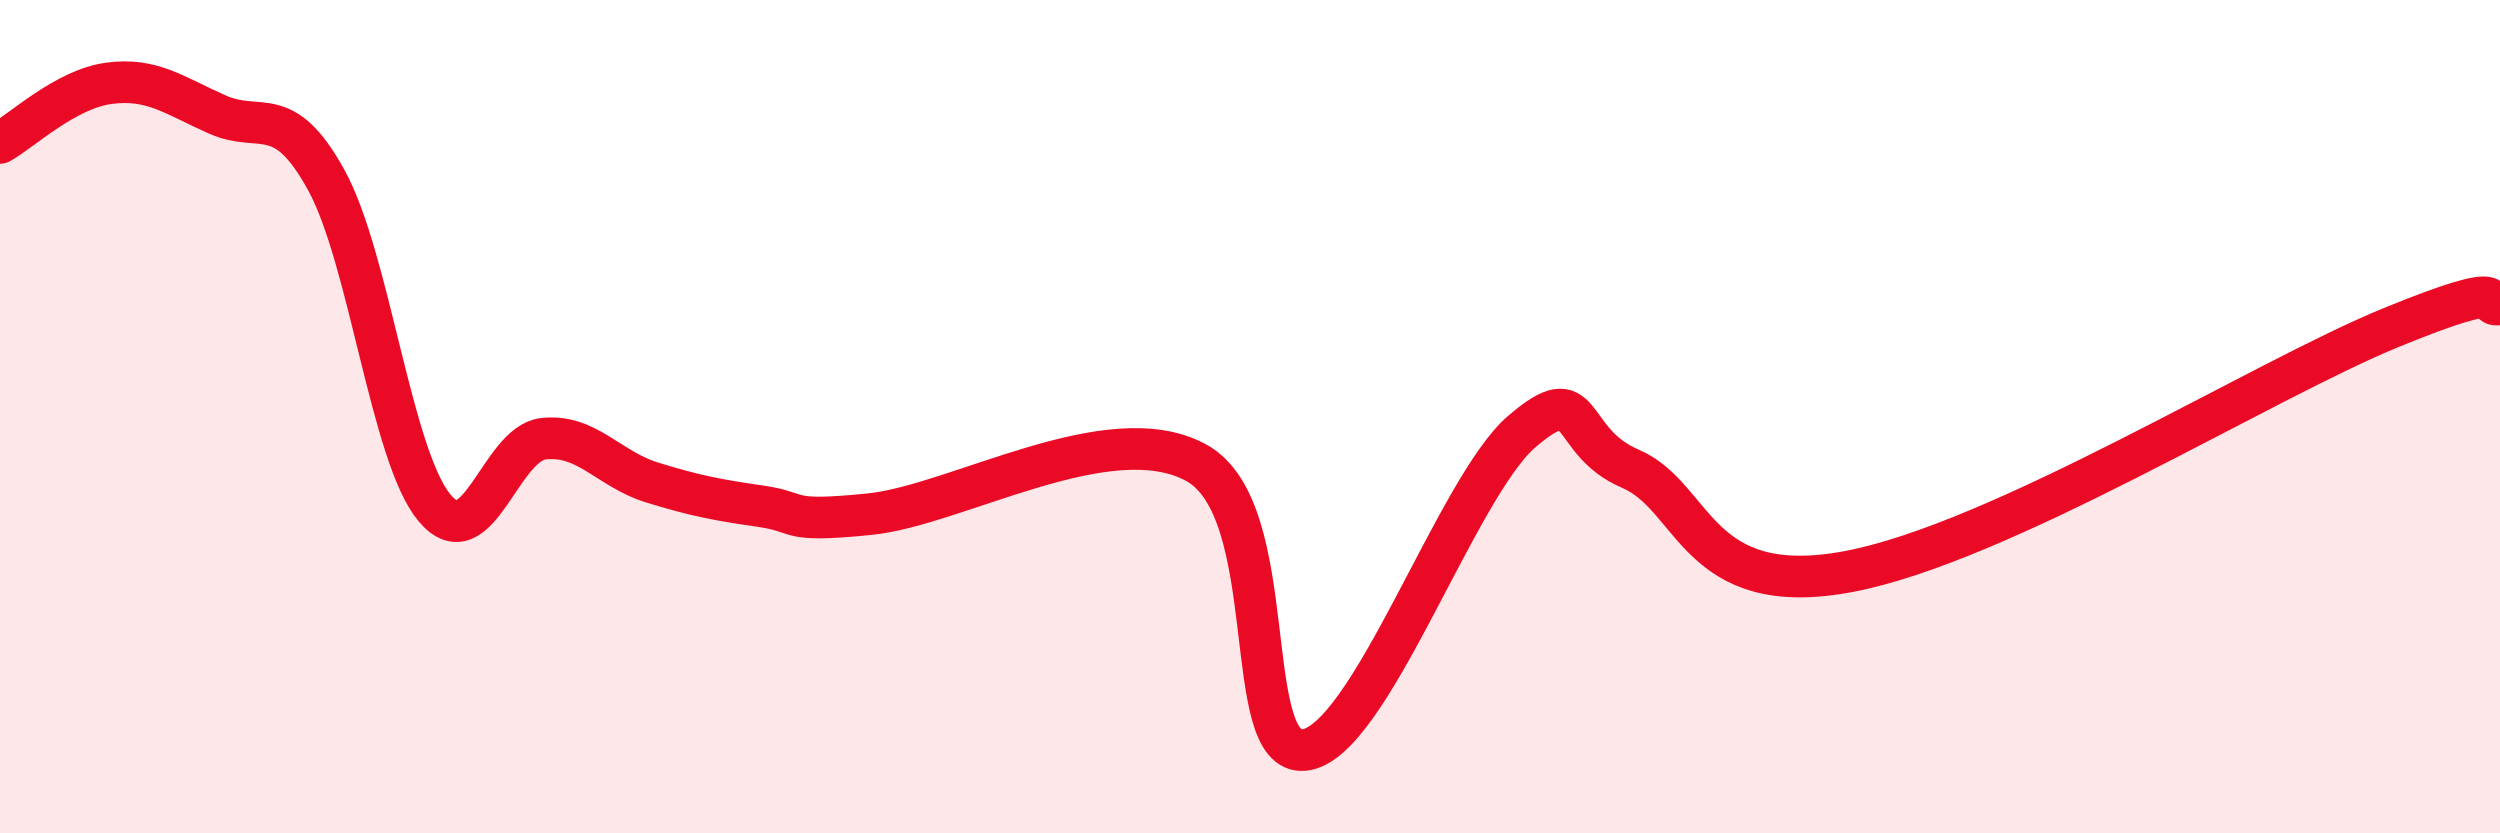
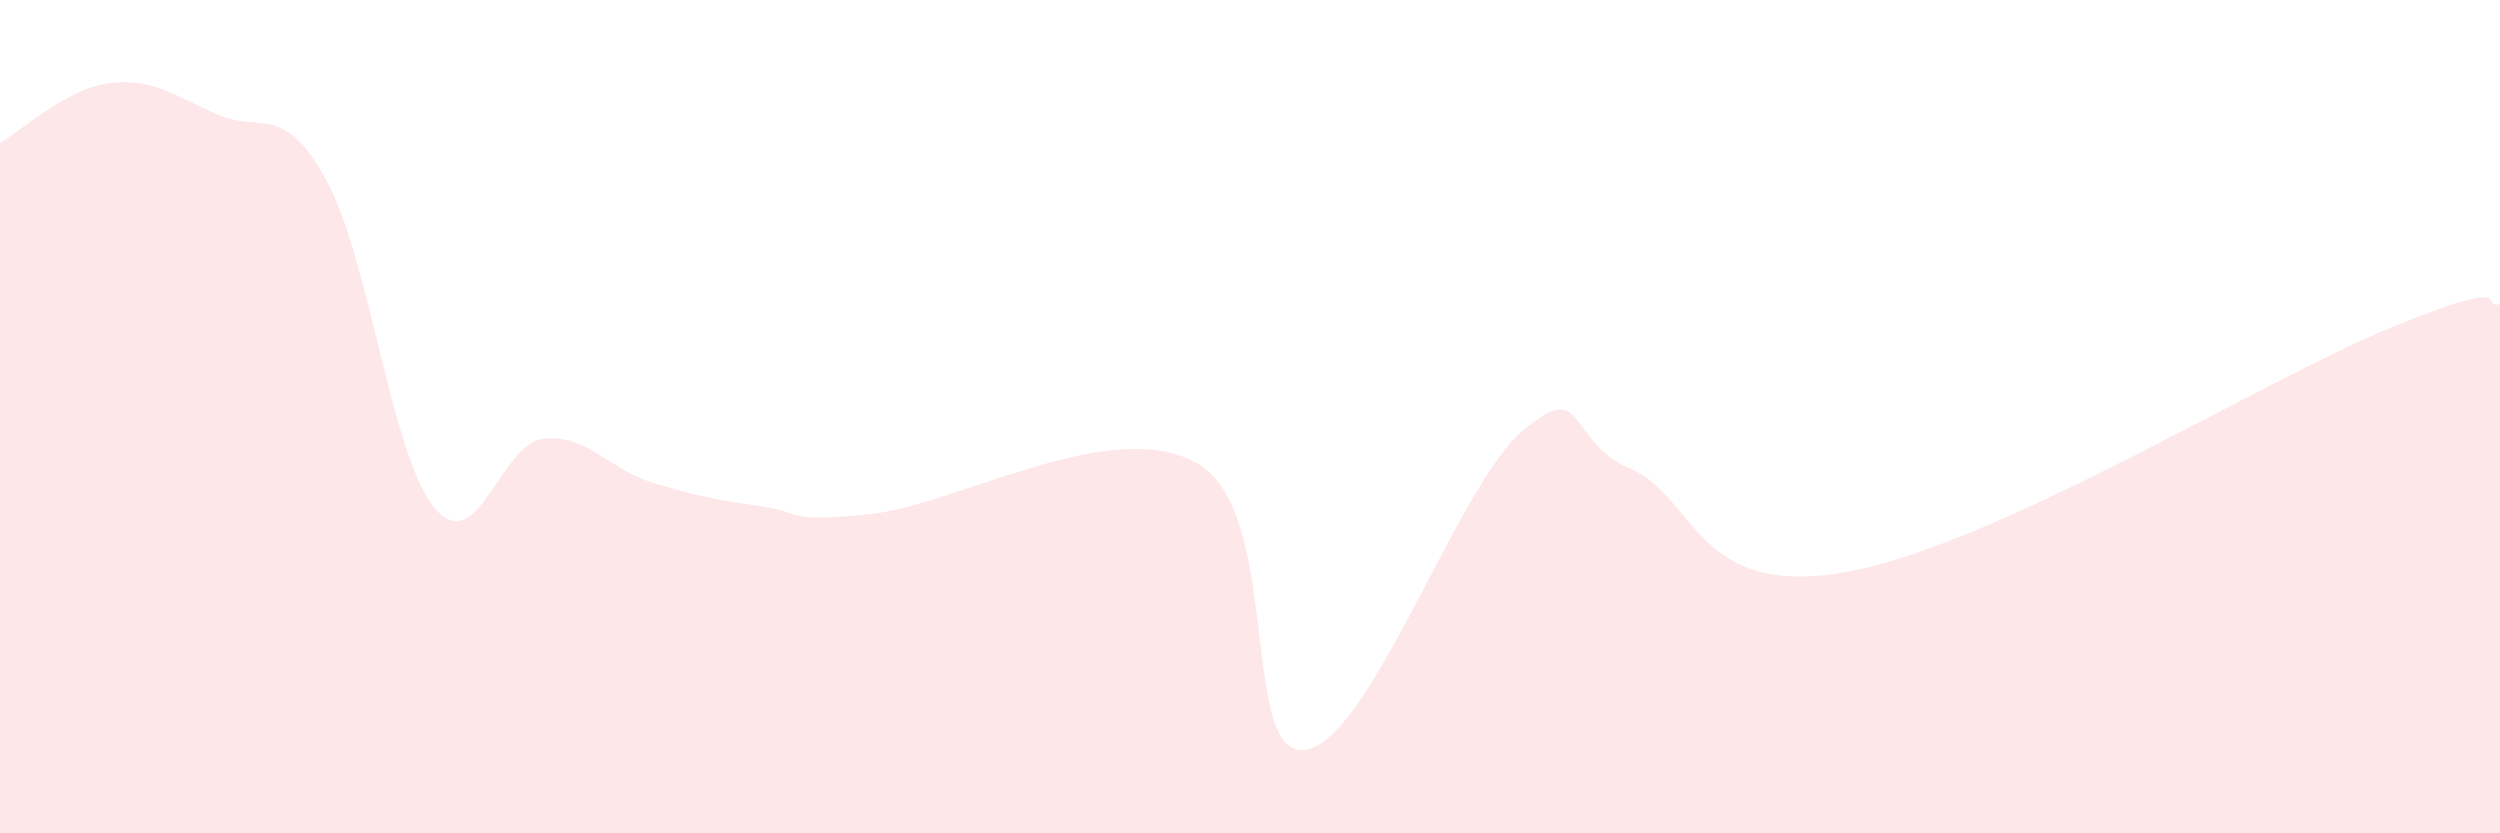
<svg xmlns="http://www.w3.org/2000/svg" width="60" height="20" viewBox="0 0 60 20">
  <path d="M 0,3.43 C 0.52,3.14 1.57,2.14 2.61,2 C 3.65,1.86 4.18,2.29 5.22,2.75 C 6.26,3.21 6.79,2.43 7.83,4.32 C 8.87,6.21 9.39,10.95 10.43,12.19 C 11.47,13.43 12,10.65 13.04,10.53 C 14.08,10.41 14.61,11.26 15.65,11.58 C 16.69,11.9 17.22,12 18.26,12.15 C 19.3,12.3 18.78,12.55 20.87,12.34 C 22.96,12.13 26.61,9.97 28.7,11.1 C 30.79,12.23 29.74,18.15 31.3,18 C 32.86,17.85 34.95,11.71 36.52,10.36 C 38.09,9.01 37.56,10.58 39.13,11.25 C 40.7,11.92 40.7,14.4 44.35,13.72 C 48,13.04 54.26,9.14 57.39,7.86 C 60.52,6.58 59.48,7.41 60,7.3L60 20L0 20Z" fill="#EB0A25" opacity="0.1" stroke-linecap="round" stroke-linejoin="round" />
-   <path d="M 0,3.43 C 0.52,3.14 1.57,2.14 2.61,2 C 3.65,1.86 4.18,2.29 5.22,2.75 C 6.26,3.21 6.79,2.43 7.83,4.32 C 8.87,6.21 9.39,10.95 10.43,12.19 C 11.47,13.43 12,10.65 13.04,10.53 C 14.08,10.41 14.61,11.26 15.65,11.58 C 16.69,11.9 17.22,12 18.26,12.15 C 19.3,12.3 18.78,12.55 20.87,12.34 C 22.96,12.13 26.61,9.97 28.7,11.1 C 30.79,12.23 29.74,18.15 31.3,18 C 32.86,17.85 34.95,11.71 36.52,10.36 C 38.09,9.01 37.56,10.58 39.13,11.25 C 40.7,11.92 40.7,14.4 44.35,13.72 C 48,13.04 54.26,9.14 57.39,7.86 C 60.52,6.58 59.48,7.41 60,7.3" stroke="#EB0A25" stroke-width="1" fill="none" stroke-linecap="round" stroke-linejoin="round" />
</svg>